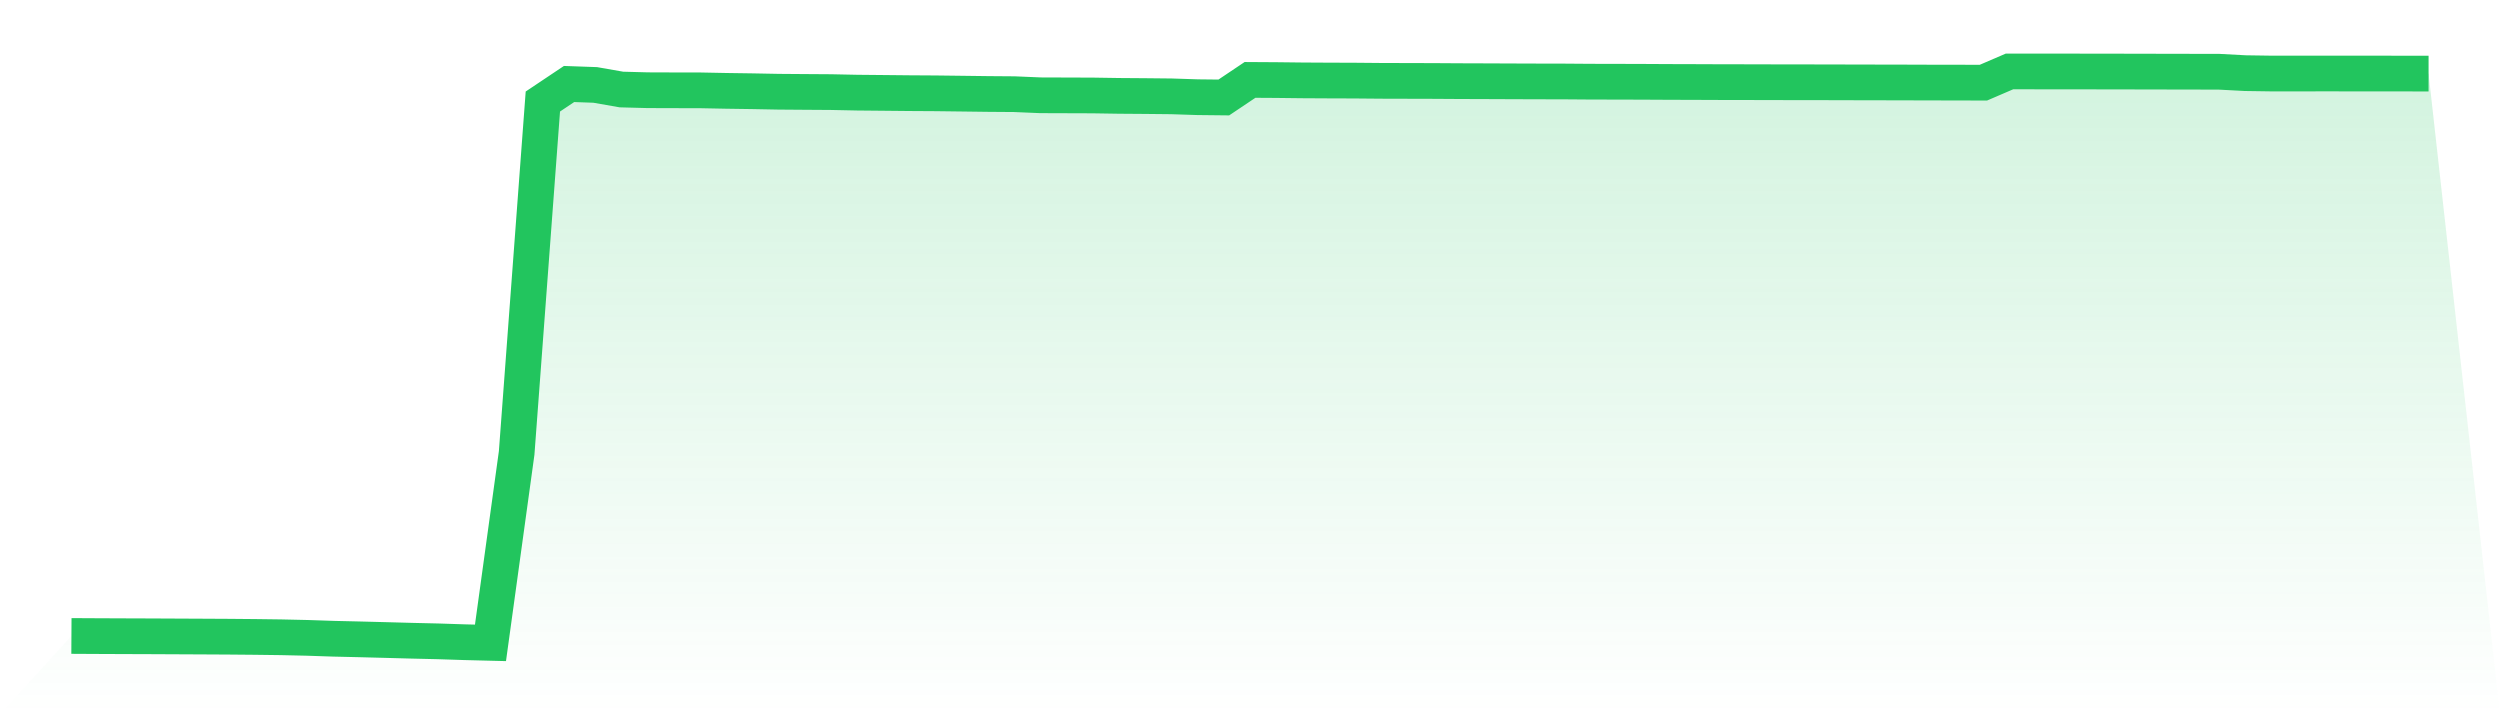
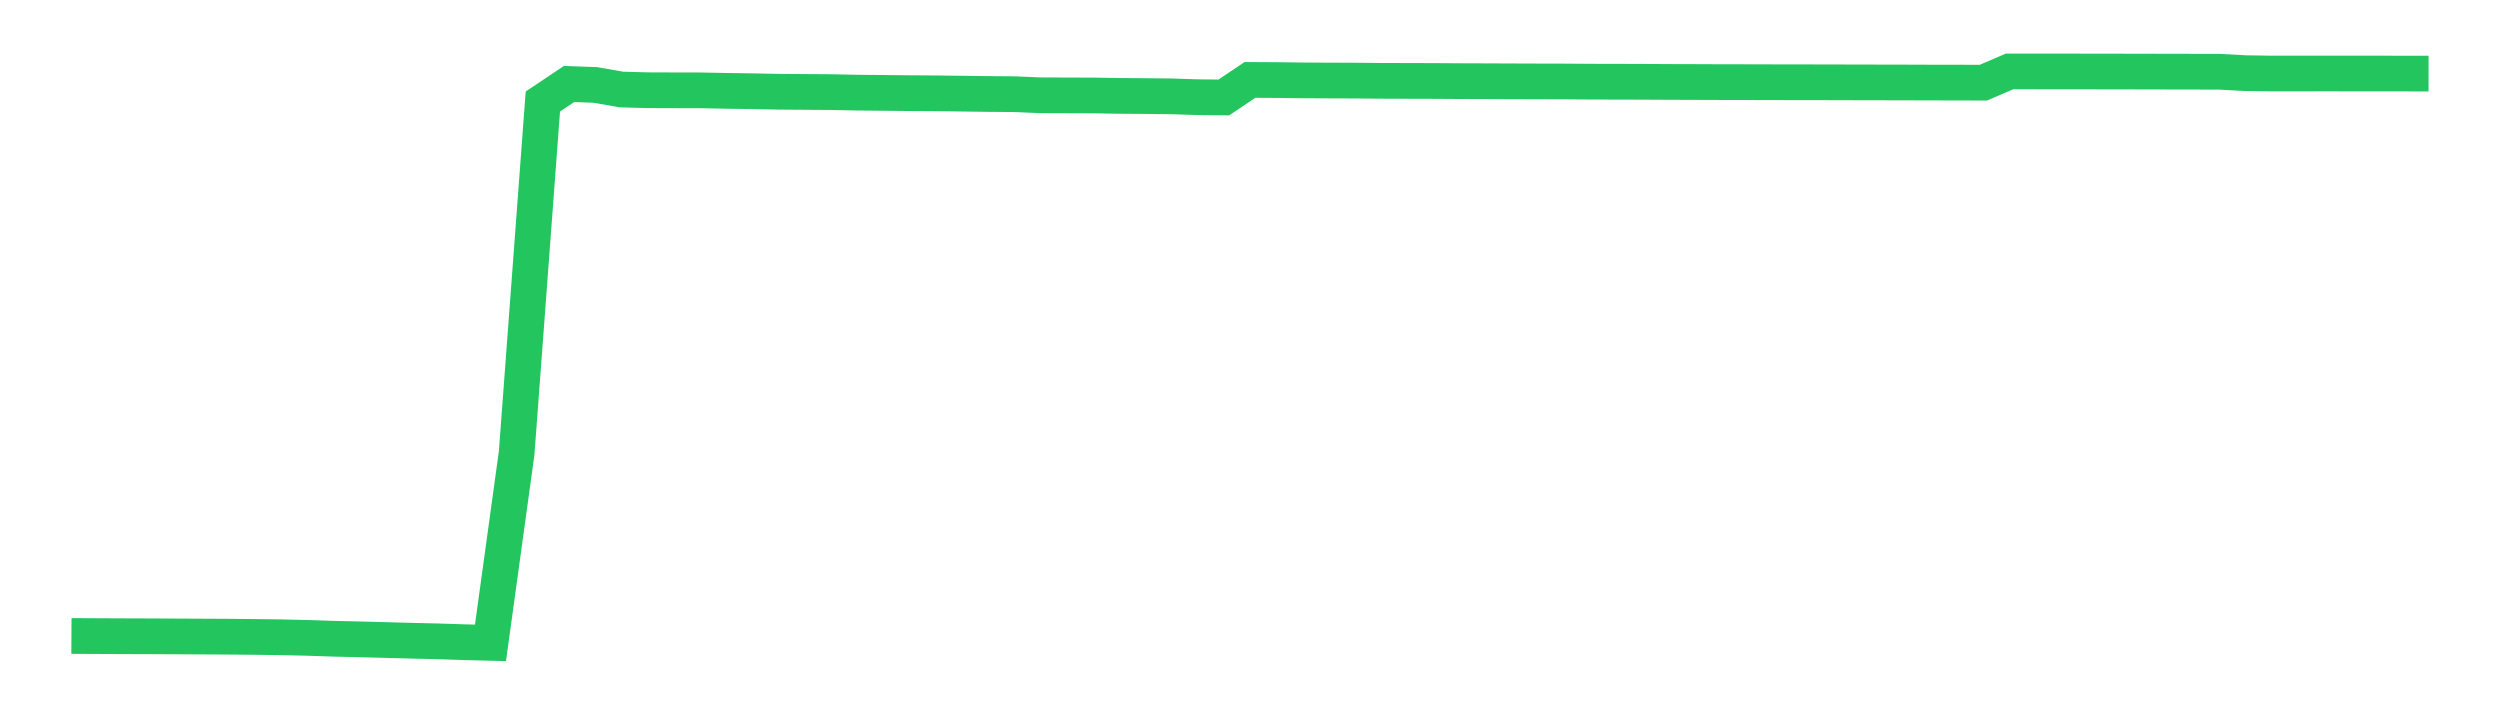
<svg xmlns="http://www.w3.org/2000/svg" viewBox="0 0 140 40">
  <defs>
    <linearGradient id="gradient" x1="0" x2="0" y1="0" y2="1">
      <stop offset="0%" stop-color="#22c55e" stop-opacity="0.2" />
      <stop offset="100%" stop-color="#22c55e" stop-opacity="0" />
    </linearGradient>
  </defs>
-   <path d="M4,35.614 L4,35.614 L5.467,35.622 L6.933,35.628 L8.4,35.633 L9.867,35.64 L11.333,35.647 L12.8,35.655 L14.267,35.668 L15.733,35.687 L17.2,35.72 L18.667,35.769 L20.133,35.803 L21.6,35.841 L23.067,35.881 L24.533,35.915 L26,35.963 L27.467,36 L28.933,25.363 L30.4,5.685 L31.867,4.704 L33.333,4.756 L34.8,5.013 L36.267,5.052 L37.733,5.057 L39.2,5.059 L40.667,5.088 L42.133,5.109 L43.6,5.137 L45.067,5.148 L46.533,5.158 L48,5.188 L49.467,5.202 L50.933,5.217 L52.4,5.226 L53.867,5.244 L55.333,5.263 L56.8,5.274 L58.267,5.336 L59.733,5.341 L61.2,5.346 L62.667,5.369 L64.133,5.38 L65.6,5.395 L67.067,5.443 L68.533,5.459 L70,4.475 L71.467,4.484 L72.933,4.501 L74.4,4.509 L75.867,4.514 L77.333,4.527 L78.8,4.531 L80.267,4.535 L81.733,4.544 L83.2,4.549 L84.667,4.555 L86.133,4.56 L87.6,4.563 L89.067,4.574 L90.533,4.577 L92,4.581 L93.467,4.589 L94.933,4.593 L96.4,4.599 L97.867,4.601 L99.333,4.605 L100.8,4.607 L102.267,4.609 L103.733,4.613 L105.2,4.616 L106.667,4.619 L108.133,4.624 L109.6,4.625 L111.067,4.631 L112.533,4 L114,4.001 L115.467,4.002 L116.933,4.004 L118.4,4.006 L119.867,4.009 L121.333,4.012 L122.8,4.015 L124.267,4.018 L125.733,4.096 L127.2,4.118 L128.667,4.118 L130.133,4.116 L131.6,4.117 L133.067,4.118 L134.533,4.12 L136,4.121 L140,40 L0,40 z" fill="url(#gradient)" />
  <path d="M4,35.614 L4,35.614 L5.467,35.622 L6.933,35.628 L8.4,35.633 L9.867,35.64 L11.333,35.647 L12.8,35.655 L14.267,35.668 L15.733,35.687 L17.2,35.72 L18.667,35.769 L20.133,35.803 L21.6,35.841 L23.067,35.881 L24.533,35.915 L26,35.963 L27.467,36 L28.933,25.363 L30.4,5.685 L31.867,4.704 L33.333,4.756 L34.8,5.013 L36.267,5.052 L37.733,5.057 L39.2,5.059 L40.667,5.088 L42.133,5.109 L43.6,5.137 L45.067,5.148 L46.533,5.158 L48,5.188 L49.467,5.202 L50.933,5.217 L52.4,5.226 L53.867,5.244 L55.333,5.263 L56.8,5.274 L58.267,5.336 L59.733,5.341 L61.2,5.346 L62.667,5.369 L64.133,5.38 L65.6,5.395 L67.067,5.443 L68.533,5.459 L70,4.475 L71.467,4.484 L72.933,4.501 L74.4,4.509 L75.867,4.514 L77.333,4.527 L78.8,4.531 L80.267,4.535 L81.733,4.544 L83.2,4.549 L84.667,4.555 L86.133,4.56 L87.6,4.563 L89.067,4.574 L90.533,4.577 L92,4.581 L93.467,4.589 L94.933,4.593 L96.4,4.599 L97.867,4.601 L99.333,4.605 L100.8,4.607 L102.267,4.609 L103.733,4.613 L105.2,4.616 L106.667,4.619 L108.133,4.624 L109.6,4.625 L111.067,4.631 L112.533,4 L114,4.001 L115.467,4.002 L116.933,4.004 L118.4,4.006 L119.867,4.009 L121.333,4.012 L122.8,4.015 L124.267,4.018 L125.733,4.096 L127.2,4.118 L128.667,4.118 L130.133,4.116 L131.6,4.117 L133.067,4.118 L134.533,4.12 L136,4.121" fill="none" stroke="#22c55e" stroke-width="2" />
</svg>